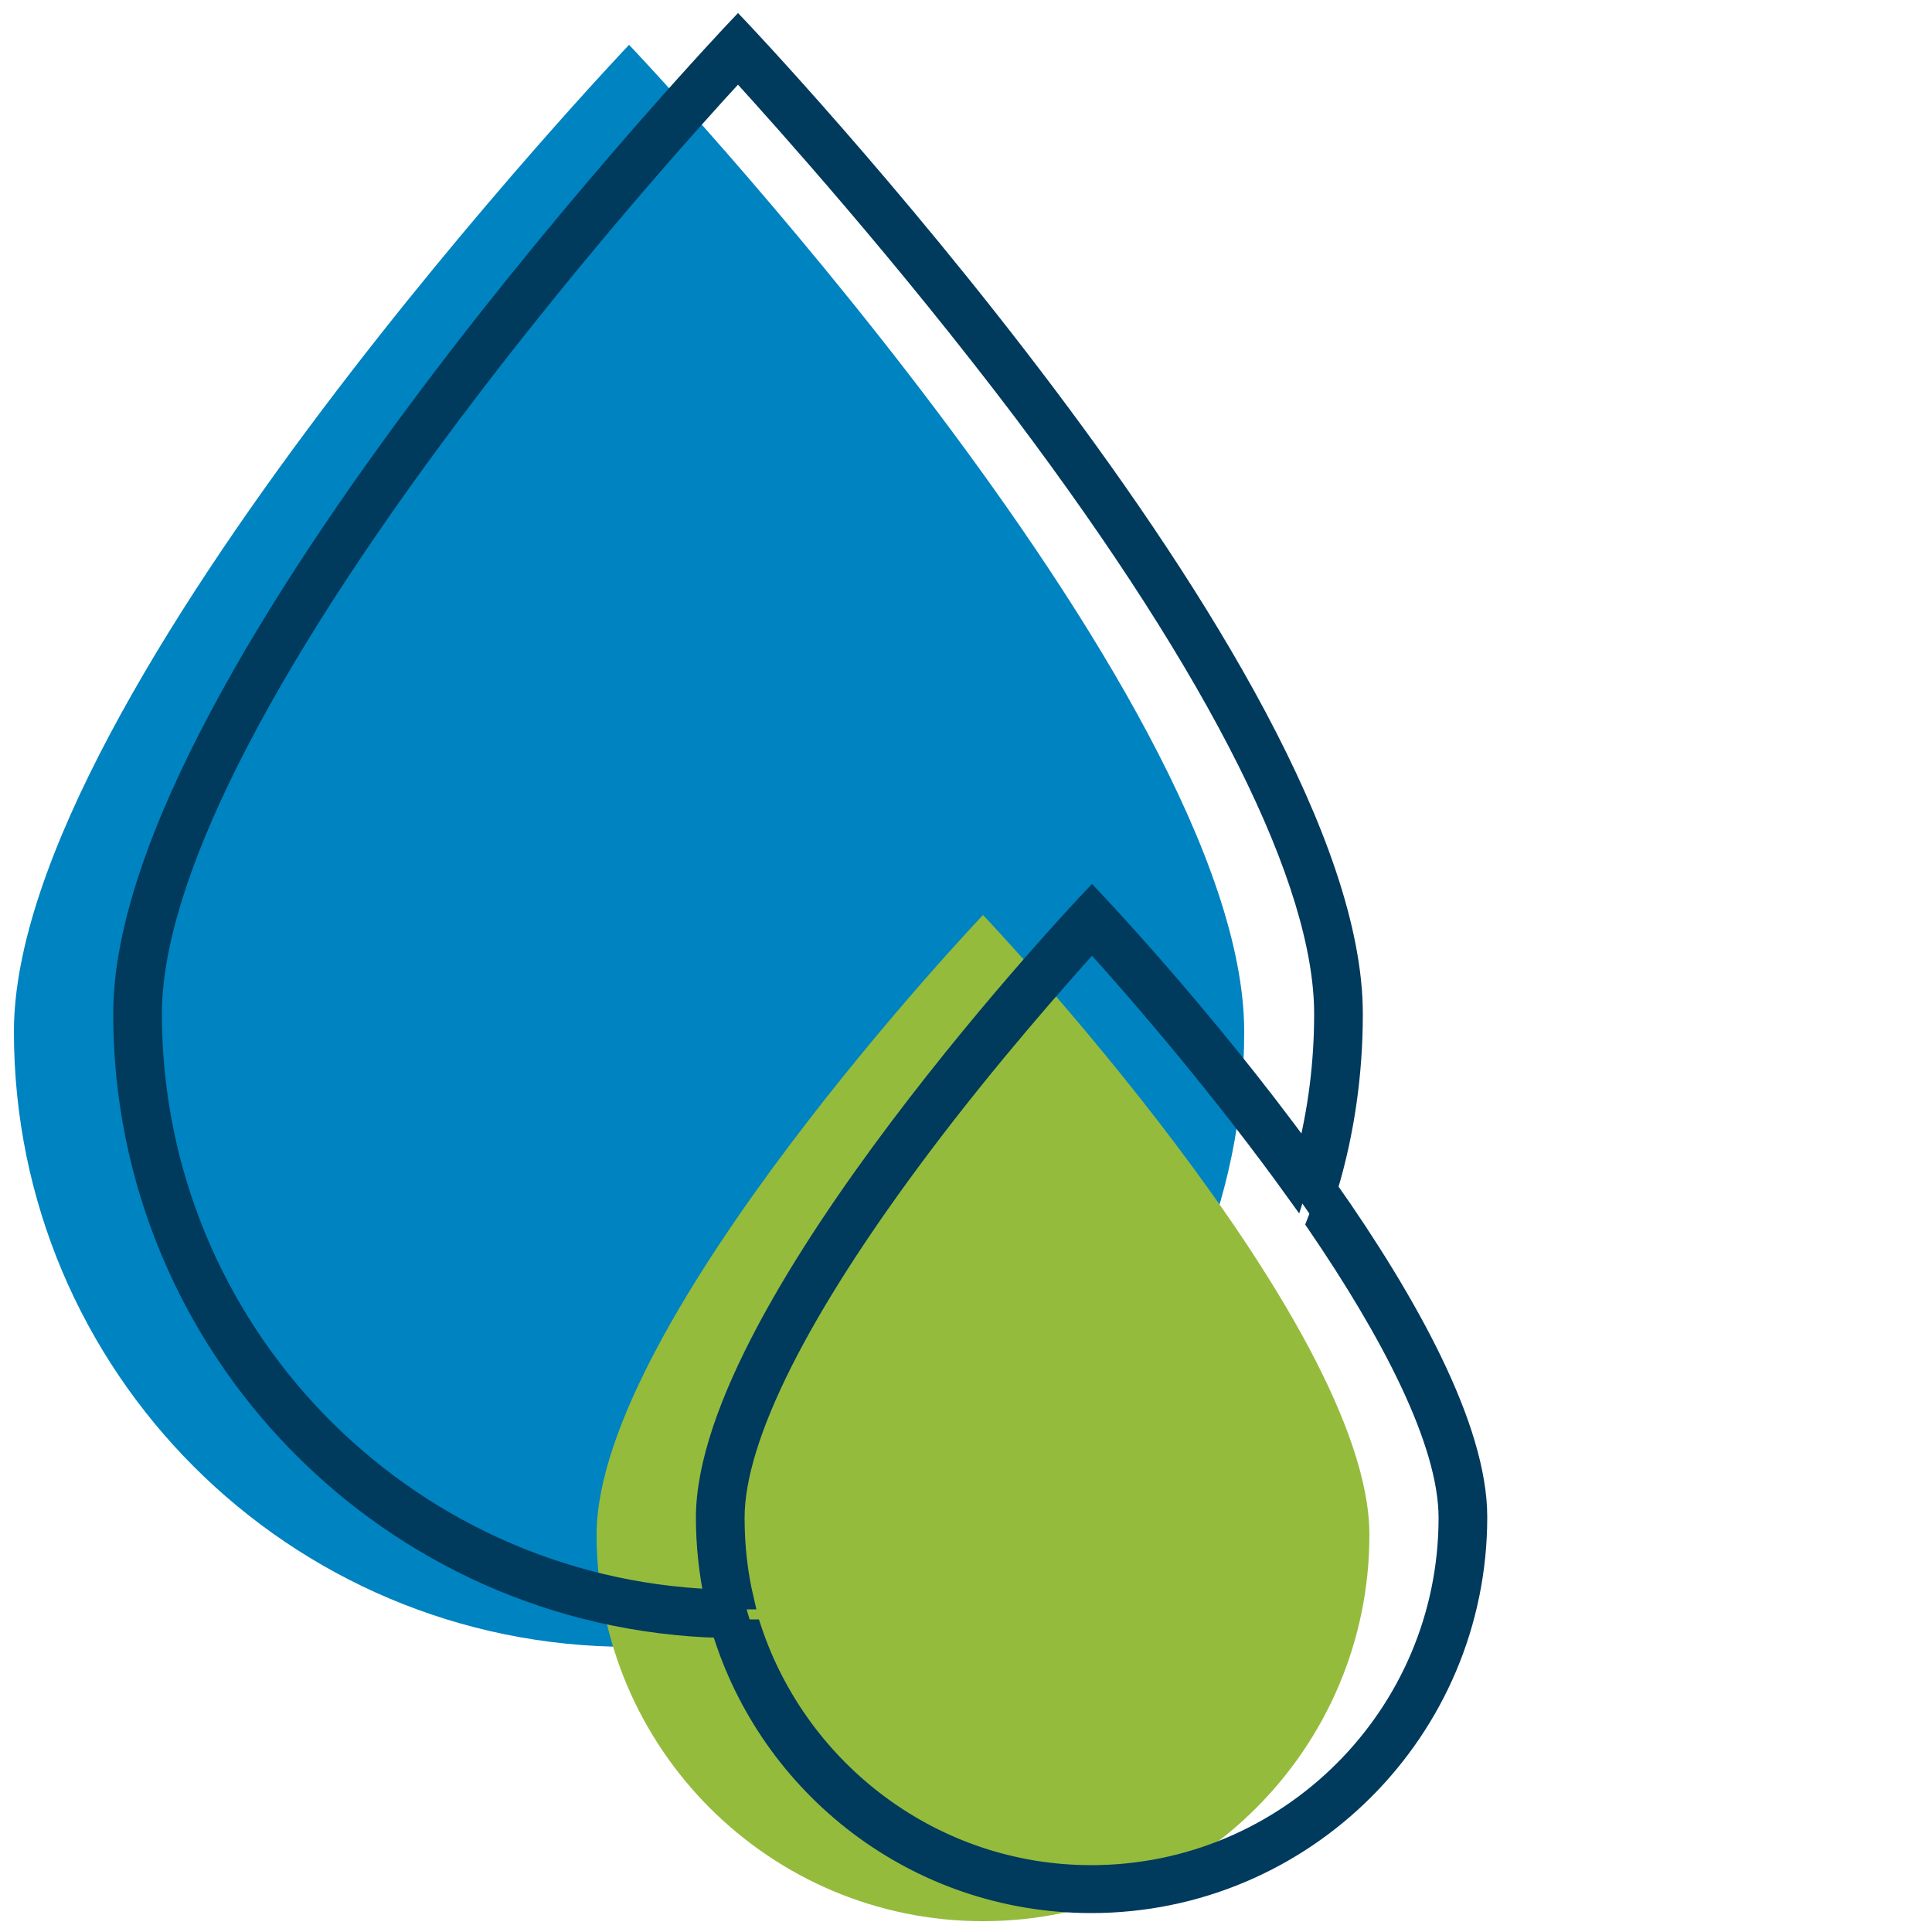
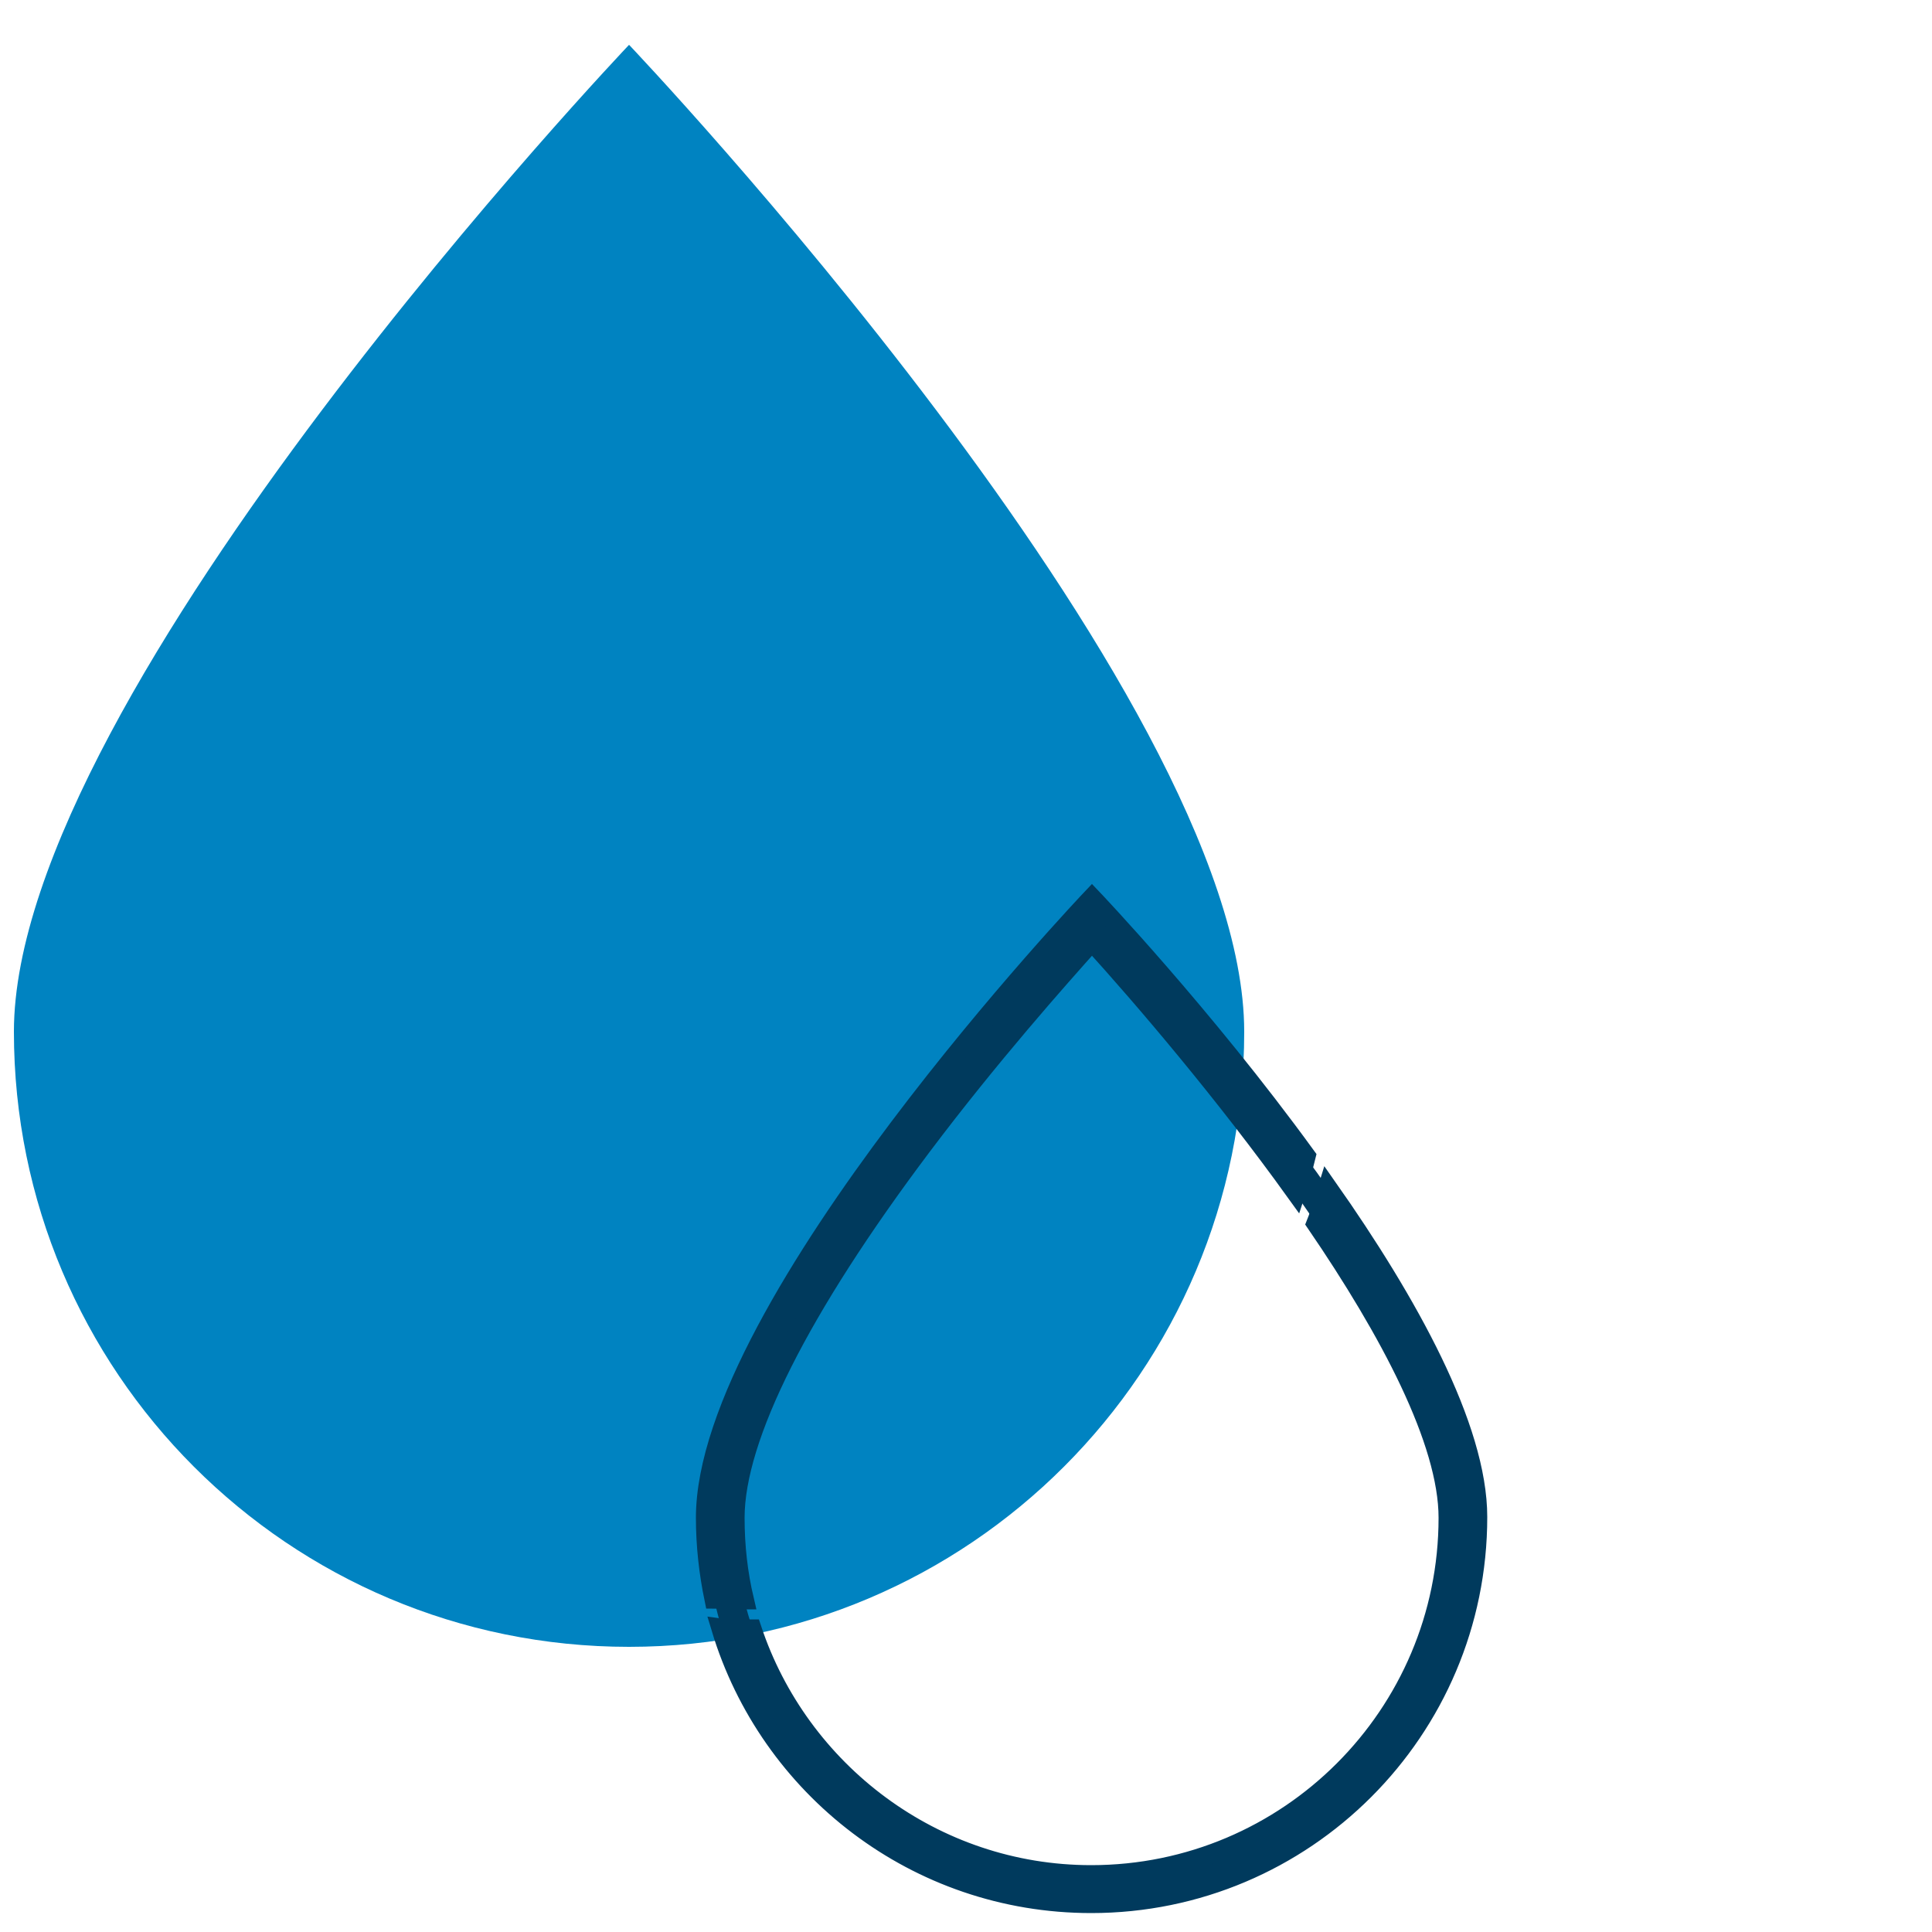
<svg xmlns="http://www.w3.org/2000/svg" version="1.1" id="Layer_1" x="0px" y="0px" viewBox="0 0 25 25" style="enable-background:new 0 0 25 25;" xml:space="preserve">
  <style type="text/css">
	.st0{fill:#0083C1;}
	.st1{fill:none;}
	.st2{fill:#FFFFFF;}
	.st3{fill:#009194;}
	.st4{fill:#95BB3D;}
	.st5{fill:#003A5D;stroke:#003A5D;stroke-width:0.25;stroke-miterlimit:10;}
	.st6{fill-rule:evenodd;clip-rule:evenodd;fill:#009194;}
	.st7{fill-rule:evenodd;clip-rule:evenodd;fill:#0083C1;}
	.st8{fill-rule:evenodd;clip-rule:evenodd;fill:#95BB3D;}
	.st9{fill-rule:evenodd;clip-rule:evenodd;fill:#003A5D;}
	.st10{fill:#003A5D;}
	.st11{fill:#003A5D;stroke:#003A5D;stroke-width:0.6;stroke-miterlimit:10;}
	.st12{fill:#FFFFFF;stroke:#FFFFFF;stroke-width:0.3;stroke-miterlimit:10;}
	.st13{fill-rule:evenodd;clip-rule:evenodd;fill:#003A5D;stroke:#003A5D;stroke-width:0.5;stroke-miterlimit:10;}
	.st14{fill:#003A5D;stroke:#003A5D;stroke-width:0.75;stroke-miterlimit:10;}
	.st15{fill:#003A5D;stroke:#003A5D;stroke-width:0.5;stroke-miterlimit:10;}
	.st16{fill:#003A5D;stroke:#003A5D;stroke-width:0.3;stroke-miterlimit:10;}
	.st17{fill-rule:evenodd;clip-rule:evenodd;fill:#003A5D;stroke:#003A5D;stroke-width:0.25;stroke-miterlimit:10;}
	.st18{fill:#003A5D;stroke:#003A5D;stroke-width:0.4;stroke-miterlimit:10;}
</style>
  <g>
    <g>
      <path class="st0" d="M16.1,13.35c0,4.39-3.56,7.96-7.96,7.96s-7.96-3.56-7.96-7.96S8.14,0.58,8.14,0.58S16.1,8.95,16.1,13.35z" />
    </g>
    <g>
-       <path class="st4" d="M17.72,19.86c0,2.76-2.24,5-5,5s-5-2.24-5-5s5-8.02,5-8.02S17.72,17.1,17.72,19.86z" />
-     </g>
+       </g>
    <g>
-       <path class="st1" d="M16.76,15.44c-0.91-1.28-1.94-2.5-2.64-3.25c-0.43,0.48-1.32,1.48-2.2,2.65c-1.58,2.1-2.42,3.77-2.42,4.81    c0,0.36,0.04,0.72,0.12,1.06C12.96,20.66,15.79,18.46,16.76,15.44z" />
      <path class="st1" d="M14.12,11.62c0,0,1.44,1.51,2.77,3.34c0.15-0.59,0.23-1.21,0.23-1.84c0-1.71-1.35-4.41-3.9-7.8    C11.7,3.3,10.16,1.58,9.55,0.91C8.93,1.58,7.39,3.3,5.87,5.33c-2.55,3.39-3.9,6.09-3.9,7.8c0,4.07,3.23,7.41,7.27,7.57    C9.17,20.35,9.13,20,9.13,19.64C9.13,16.88,14.12,11.62,14.12,11.62z" />
      <path class="st1" d="M9.74,21.08c0.6,1.84,2.34,3.18,4.39,3.18c2.55,0,4.62-2.07,4.62-4.62c0-0.99-0.76-2.42-1.71-3.81    C15.94,18.83,13.1,21,9.74,21.08z" />
      <g>
-         <path class="st5" d="M1.97,13.12c0-1.71,1.35-4.41,3.9-7.8C7.39,3.3,8.93,1.58,9.55,0.91c0.61,0.67,2.15,2.39,3.68,4.41     c2.55,3.39,3.9,6.09,3.9,7.8c0,0.64-0.08,1.25-0.23,1.84c0.1,0.13,0.19,0.26,0.29,0.4c0.21-0.71,0.32-1.46,0.32-2.24     c0-4.39-7.96-12.77-7.96-12.77S1.59,8.73,1.59,13.12c0,4.32,3.45,7.84,7.75,7.95c-0.04-0.13-0.07-0.25-0.1-0.38     C5.2,20.53,1.97,17.2,1.97,13.12z" />
        <path class="st5" d="M17.18,15.37c-0.05,0.16-0.09,0.31-0.15,0.46c0.95,1.39,1.71,2.82,1.71,3.81c0,2.55-2.07,4.62-4.62,4.62     c-2.04,0-3.78-1.34-4.39-3.18c-0.06,0-0.13,0-0.19,0c-0.07,0-0.14,0-0.21-0.01c0.62,2.06,2.53,3.56,4.79,3.56c2.76,0,5-2.24,5-5     C19.12,18.47,18.22,16.85,17.18,15.37z" />
        <path class="st5" d="M9.13,19.64c0,0.36,0.04,0.71,0.11,1.05c0.1,0,0.2,0.01,0.31,0.01c0.03,0,0.06,0,0.08,0     c-0.08-0.34-0.12-0.69-0.12-1.06c0-1.04,0.84-2.71,2.42-4.81c0.88-1.17,1.77-2.17,2.2-2.65c0.69,0.76,1.72,1.97,2.64,3.25     c0.05-0.15,0.09-0.31,0.13-0.47c-1.33-1.83-2.77-3.34-2.77-3.34S9.13,16.88,9.13,19.64z" />
      </g>
      <path class="st10" d="M16.76,15.44c0.09,0.13,0.18,0.26,0.27,0.39c0.05-0.15,0.1-0.31,0.15-0.46c-0.09-0.13-0.19-0.27-0.29-0.4    C16.86,15.13,16.81,15.28,16.76,15.44z" />
      <path class="st10" d="M9.74,21.08c-0.04-0.12-0.08-0.25-0.11-0.38c-0.03,0-0.06,0-0.08,0c-0.1,0-0.21,0-0.31-0.01    c0.03,0.13,0.06,0.26,0.1,0.38c0.07,0,0.14,0.01,0.21,0.01C9.61,21.08,9.67,21.08,9.74,21.08z" />
    </g>
  </g>
</svg>